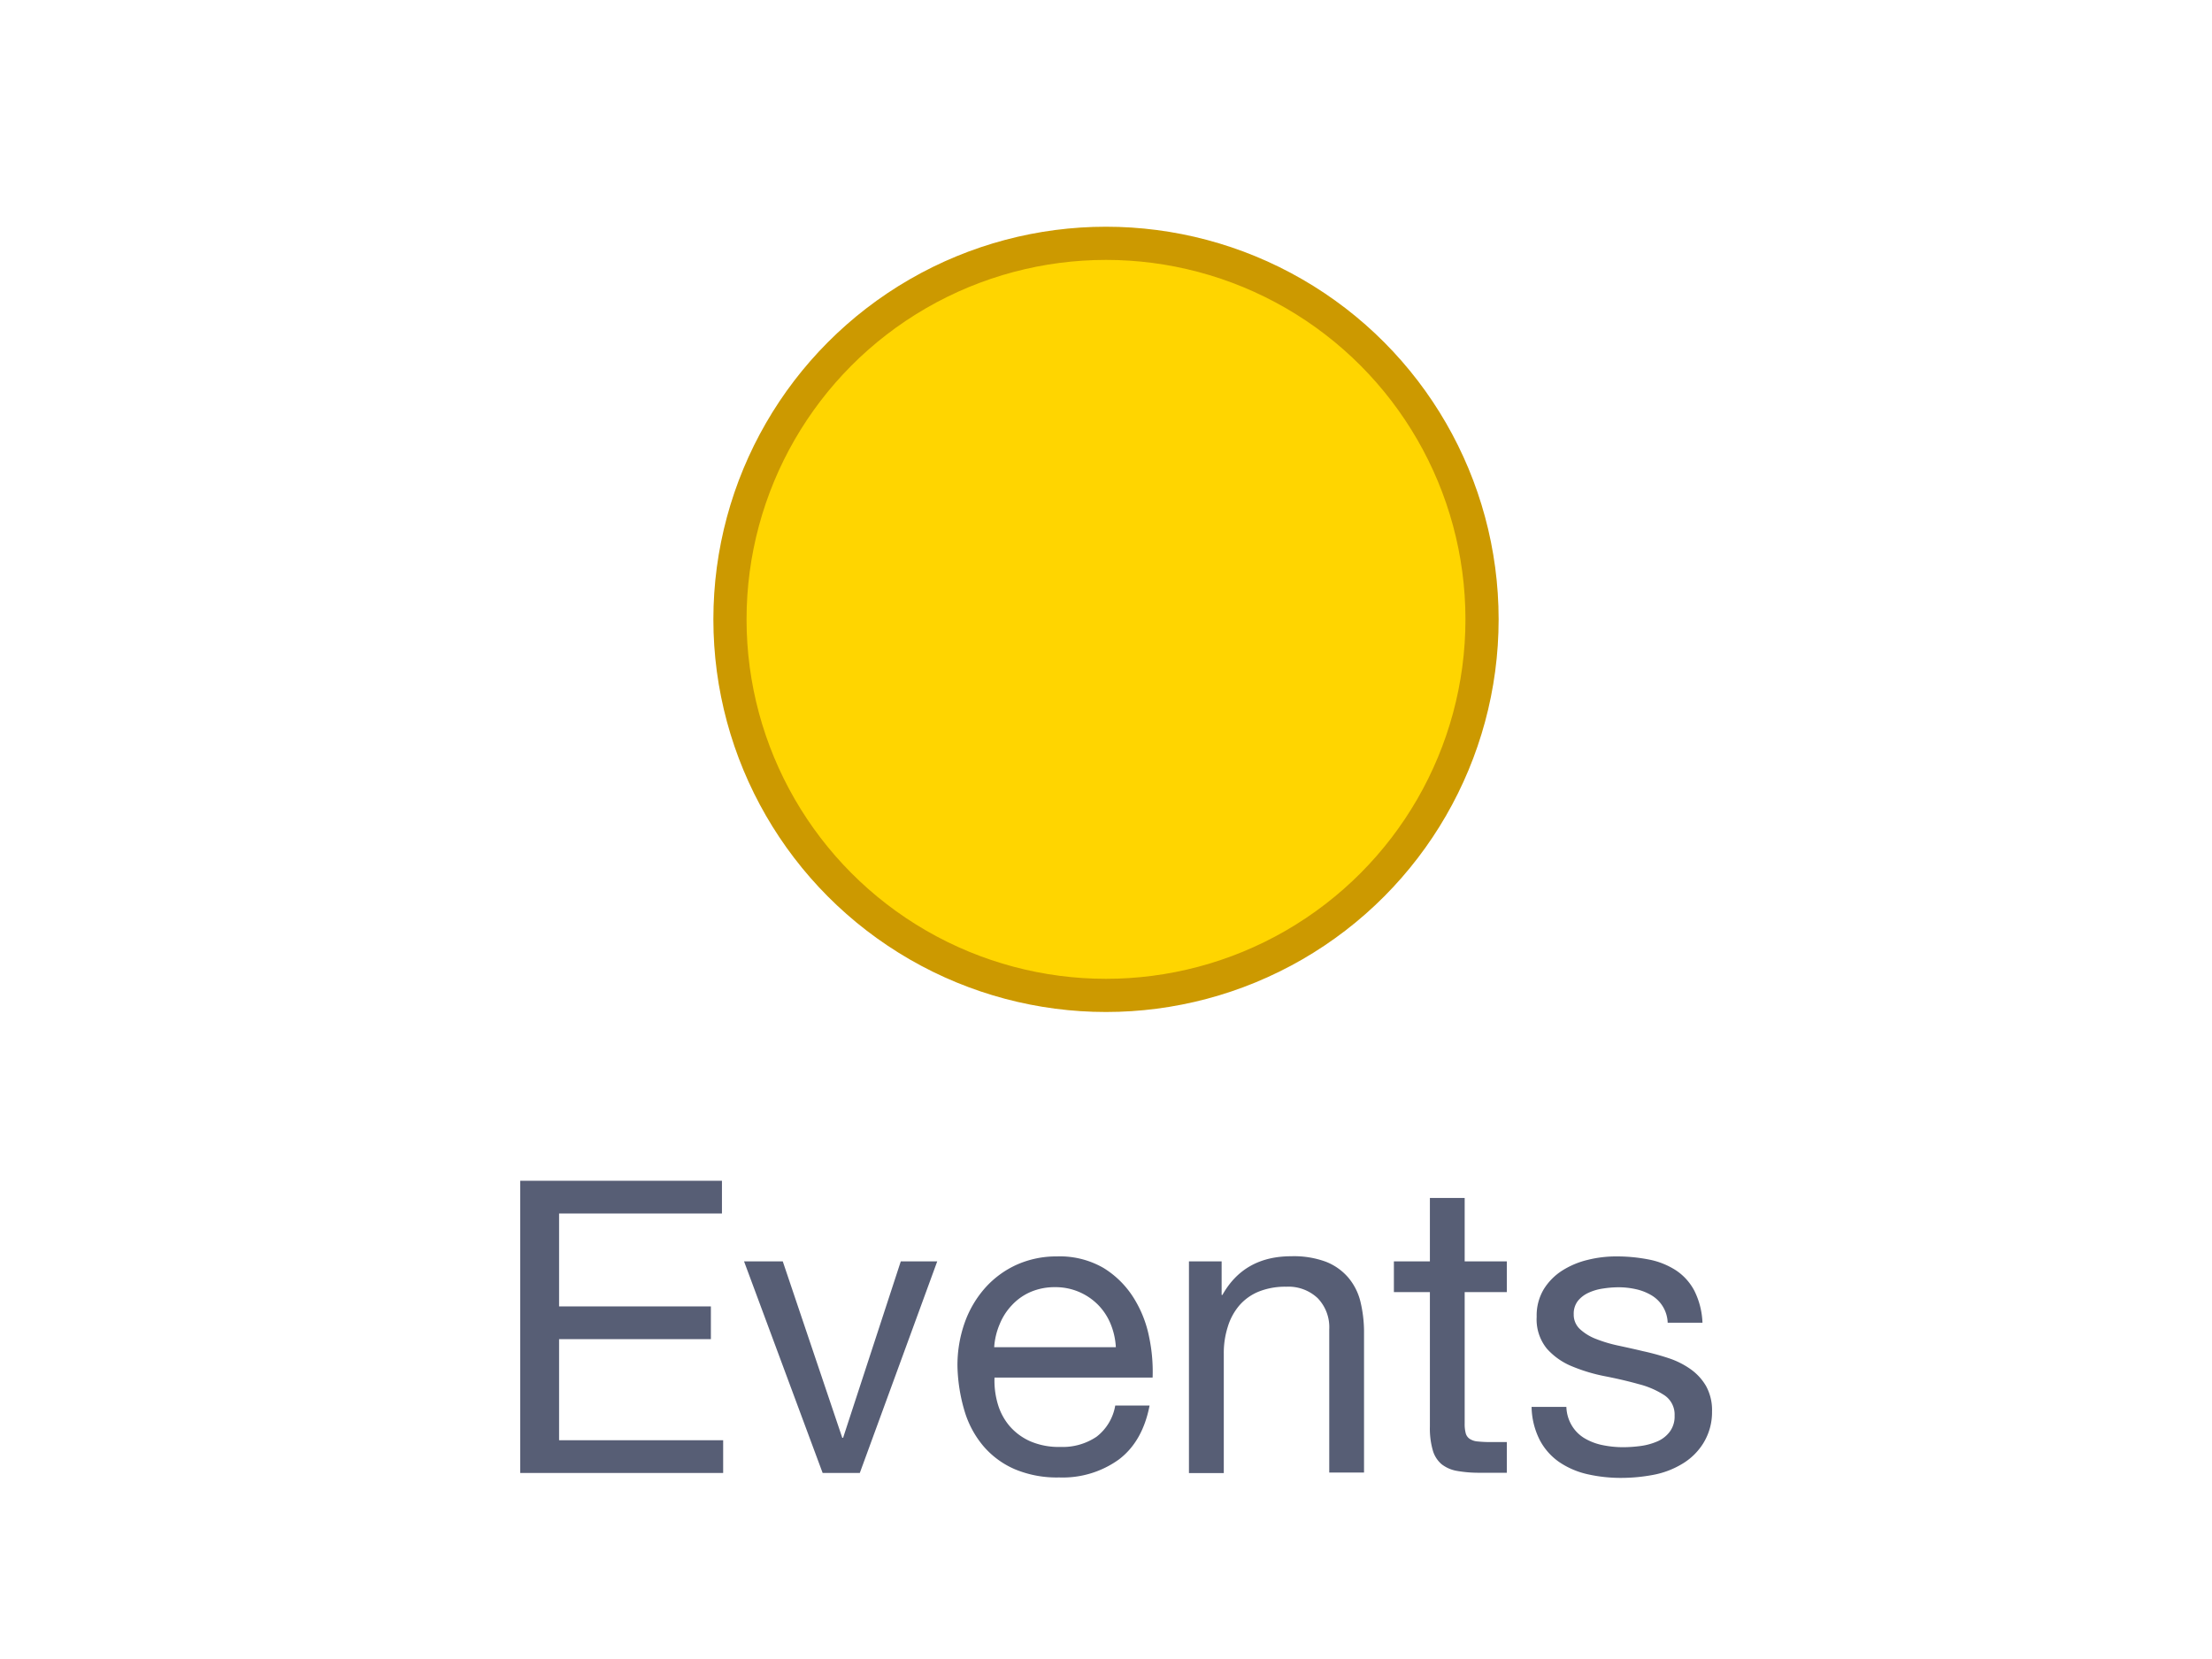
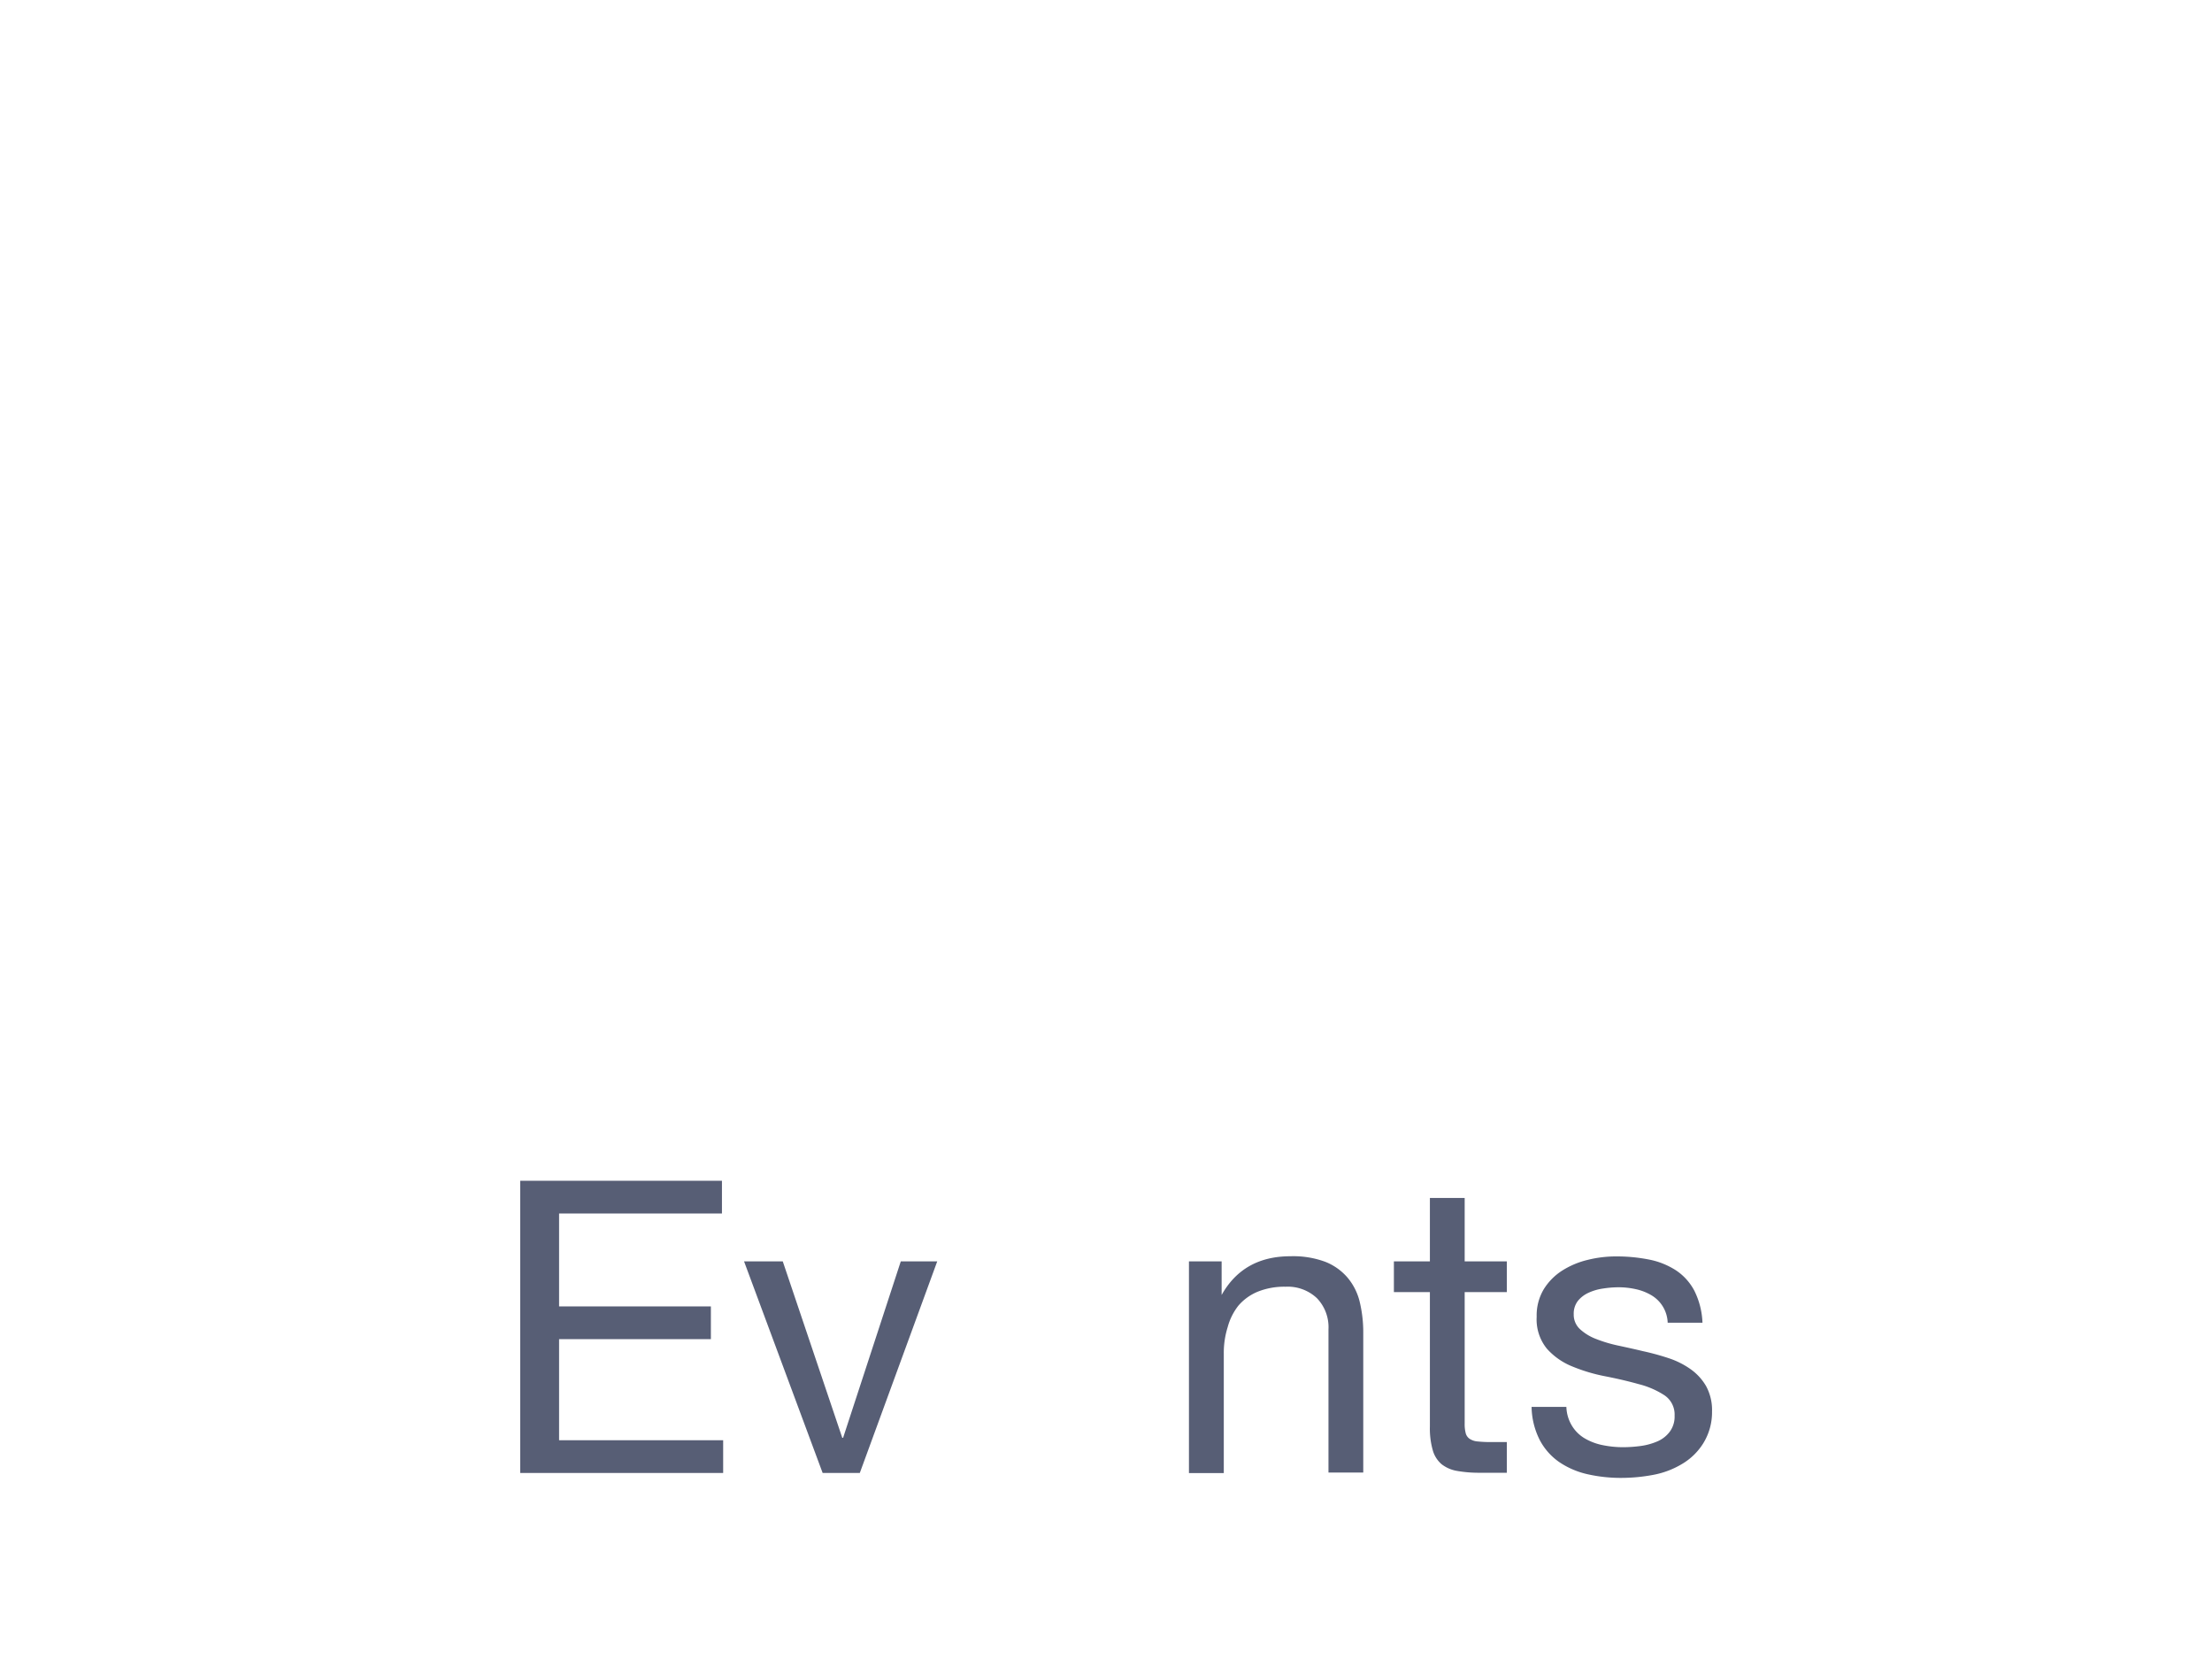
<svg xmlns="http://www.w3.org/2000/svg" id="Layer_1" data-name="Layer 1" width="400" height="300" viewBox="0 0 400 300">
  <g>
    <path d="M130.55,213.52v5.92H101.1v16.8h27.45v5.92H101.1v18.28h29.67v5.92H94.07V213.52Z" fill="#575e75" />
    <path d="M148.76,266.36,134.55,228.1h7L152.31,260h.15l10.43-31.9h6.59l-14,38.26Z" fill="#575e75" />
-     <path d="M202.33,263.92a17.36,17.36,0,0,1-10.8,3.25,19.63,19.63,0,0,1-8-1.48,15.59,15.59,0,0,1-5.66-4.14,17.59,17.59,0,0,1-3.44-6.36,30.56,30.56,0,0,1-1.29-8.07,23,23,0,0,1,1.33-8,19.09,19.09,0,0,1,3.73-6.29,17.09,17.09,0,0,1,5.7-4.15,17.52,17.52,0,0,1,7.22-1.48,15.76,15.76,0,0,1,8.47,2.11,16.79,16.79,0,0,1,5.4,5.37,21,21,0,0,1,2.81,7.1,30.34,30.34,0,0,1,.63,7.33H179.84a15,15,0,0,0,.59,4.77,10.82,10.82,0,0,0,2.14,4,10.61,10.61,0,0,0,3.78,2.77,13,13,0,0,0,5.4,1,10.92,10.92,0,0,0,6.55-1.85,9,9,0,0,0,3.37-5.63h6.21Q206.62,260.67,202.33,263.92Zm-1.52-24.57a10.68,10.68,0,0,0-2.29-3.44,10.8,10.8,0,0,0-7.73-3.15,11,11,0,0,0-4.41.86A10,10,0,0,0,183,236a10.94,10.94,0,0,0-2.22,3.44,12.7,12.7,0,0,0-1,4.18h22A12.84,12.84,0,0,0,200.81,239.35Z" fill="#575e75" />
-     <path d="M220.91,228.1v6.07h.14q3.93-7,12.44-7a16.64,16.64,0,0,1,6.29,1,10.25,10.25,0,0,1,4.06,2.89,10.67,10.67,0,0,1,2.19,4.4,23.63,23.63,0,0,1,.63,5.66v25.16h-6.29v-25.9a7.56,7.56,0,0,0-2.08-5.62,7.7,7.7,0,0,0-5.69-2.08,12.87,12.87,0,0,0-5,.89,9.27,9.27,0,0,0-3.51,2.52A10.82,10.82,0,0,0,222,240a15.49,15.49,0,0,0-.7,4.77v21.61H215V228.1Z" fill="#575e75" />
+     <path d="M220.91,228.1v6.07q3.93-7,12.44-7a16.64,16.64,0,0,1,6.29,1,10.25,10.25,0,0,1,4.06,2.89,10.67,10.67,0,0,1,2.19,4.4,23.63,23.63,0,0,1,.63,5.66v25.16h-6.29v-25.9a7.56,7.56,0,0,0-2.08-5.62,7.7,7.7,0,0,0-5.69-2.08,12.87,12.87,0,0,0-5,.89,9.27,9.27,0,0,0-3.51,2.52A10.82,10.82,0,0,0,222,240a15.49,15.49,0,0,0-.7,4.77v21.61H215V228.1Z" fill="#575e75" />
    <path d="M272.48,228.1v5.55h-7.62v23.76a6.49,6.49,0,0,0,.19,1.77,1.79,1.79,0,0,0,.7,1,3.09,3.09,0,0,0,1.44.48,22.08,22.08,0,0,0,2.41.11h2.88v5.55h-4.81a22.76,22.76,0,0,1-4.18-.33,6.21,6.21,0,0,1-2.81-1.22,5.17,5.17,0,0,1-1.59-2.52,14.36,14.36,0,0,1-.52-4.29V233.65h-6.51V228.1h6.51V216.63h6.29V228.1Z" fill="#575e75" />
    <path d="M284.25,257.81a6.66,6.66,0,0,0,2.33,2.3,10.43,10.43,0,0,0,3.25,1.22,18.46,18.46,0,0,0,3.74.37,24.44,24.44,0,0,0,3.11-.22,11.43,11.43,0,0,0,3-.82,5.53,5.53,0,0,0,2.25-1.74,4.58,4.58,0,0,0,.89-2.92,4.19,4.19,0,0,0-1.85-3.7,15.43,15.43,0,0,0-4.62-2q-2.78-.78-6-1.41a30.87,30.87,0,0,1-6-1.78,12.29,12.29,0,0,1-4.62-3.22,8.37,8.37,0,0,1-1.85-5.77,9.23,9.23,0,0,1,1.29-5,10.68,10.68,0,0,1,3.33-3.36,15.22,15.22,0,0,1,4.59-1.93,21.07,21.07,0,0,1,5.07-.63,30.12,30.12,0,0,1,6,.56,13.85,13.85,0,0,1,4.85,1.92,10,10,0,0,1,3.37,3.7,14.09,14.09,0,0,1,1.48,5.81h-6.29a6,6,0,0,0-3-5,9.5,9.5,0,0,0-2.78-1.07,14.37,14.37,0,0,0-3.07-.34,18.45,18.45,0,0,0-2.85.23,9.37,9.37,0,0,0-2.63.77,5.31,5.31,0,0,0-1.92,1.48,3.77,3.77,0,0,0-.74,2.41,3.54,3.54,0,0,0,1.15,2.7,9.07,9.07,0,0,0,2.92,1.77,25,25,0,0,0,4,1.19c1.48.32,3,.65,4.44,1a45,45,0,0,1,4.62,1.26,14.9,14.9,0,0,1,4,2,9.72,9.72,0,0,1,2.81,3.07,9.06,9.06,0,0,1,1.07,4.59A10.66,10.66,0,0,1,308,261a11.24,11.24,0,0,1-3.78,3.7,15.65,15.65,0,0,1-5.25,2,31.13,31.13,0,0,1-5.81.55,27.21,27.21,0,0,1-6.07-.66,15,15,0,0,1-5.1-2.18,11.16,11.16,0,0,1-3.55-4,13.68,13.68,0,0,1-1.48-6h6.29A7,7,0,0,0,284.25,257.81Z" fill="#575e75" />
  </g>
-   <circle cx="200" cy="112" r="68" fill="#ffd500" stroke="#c90" stroke-miterlimit="10" stroke-width="6" />
</svg>